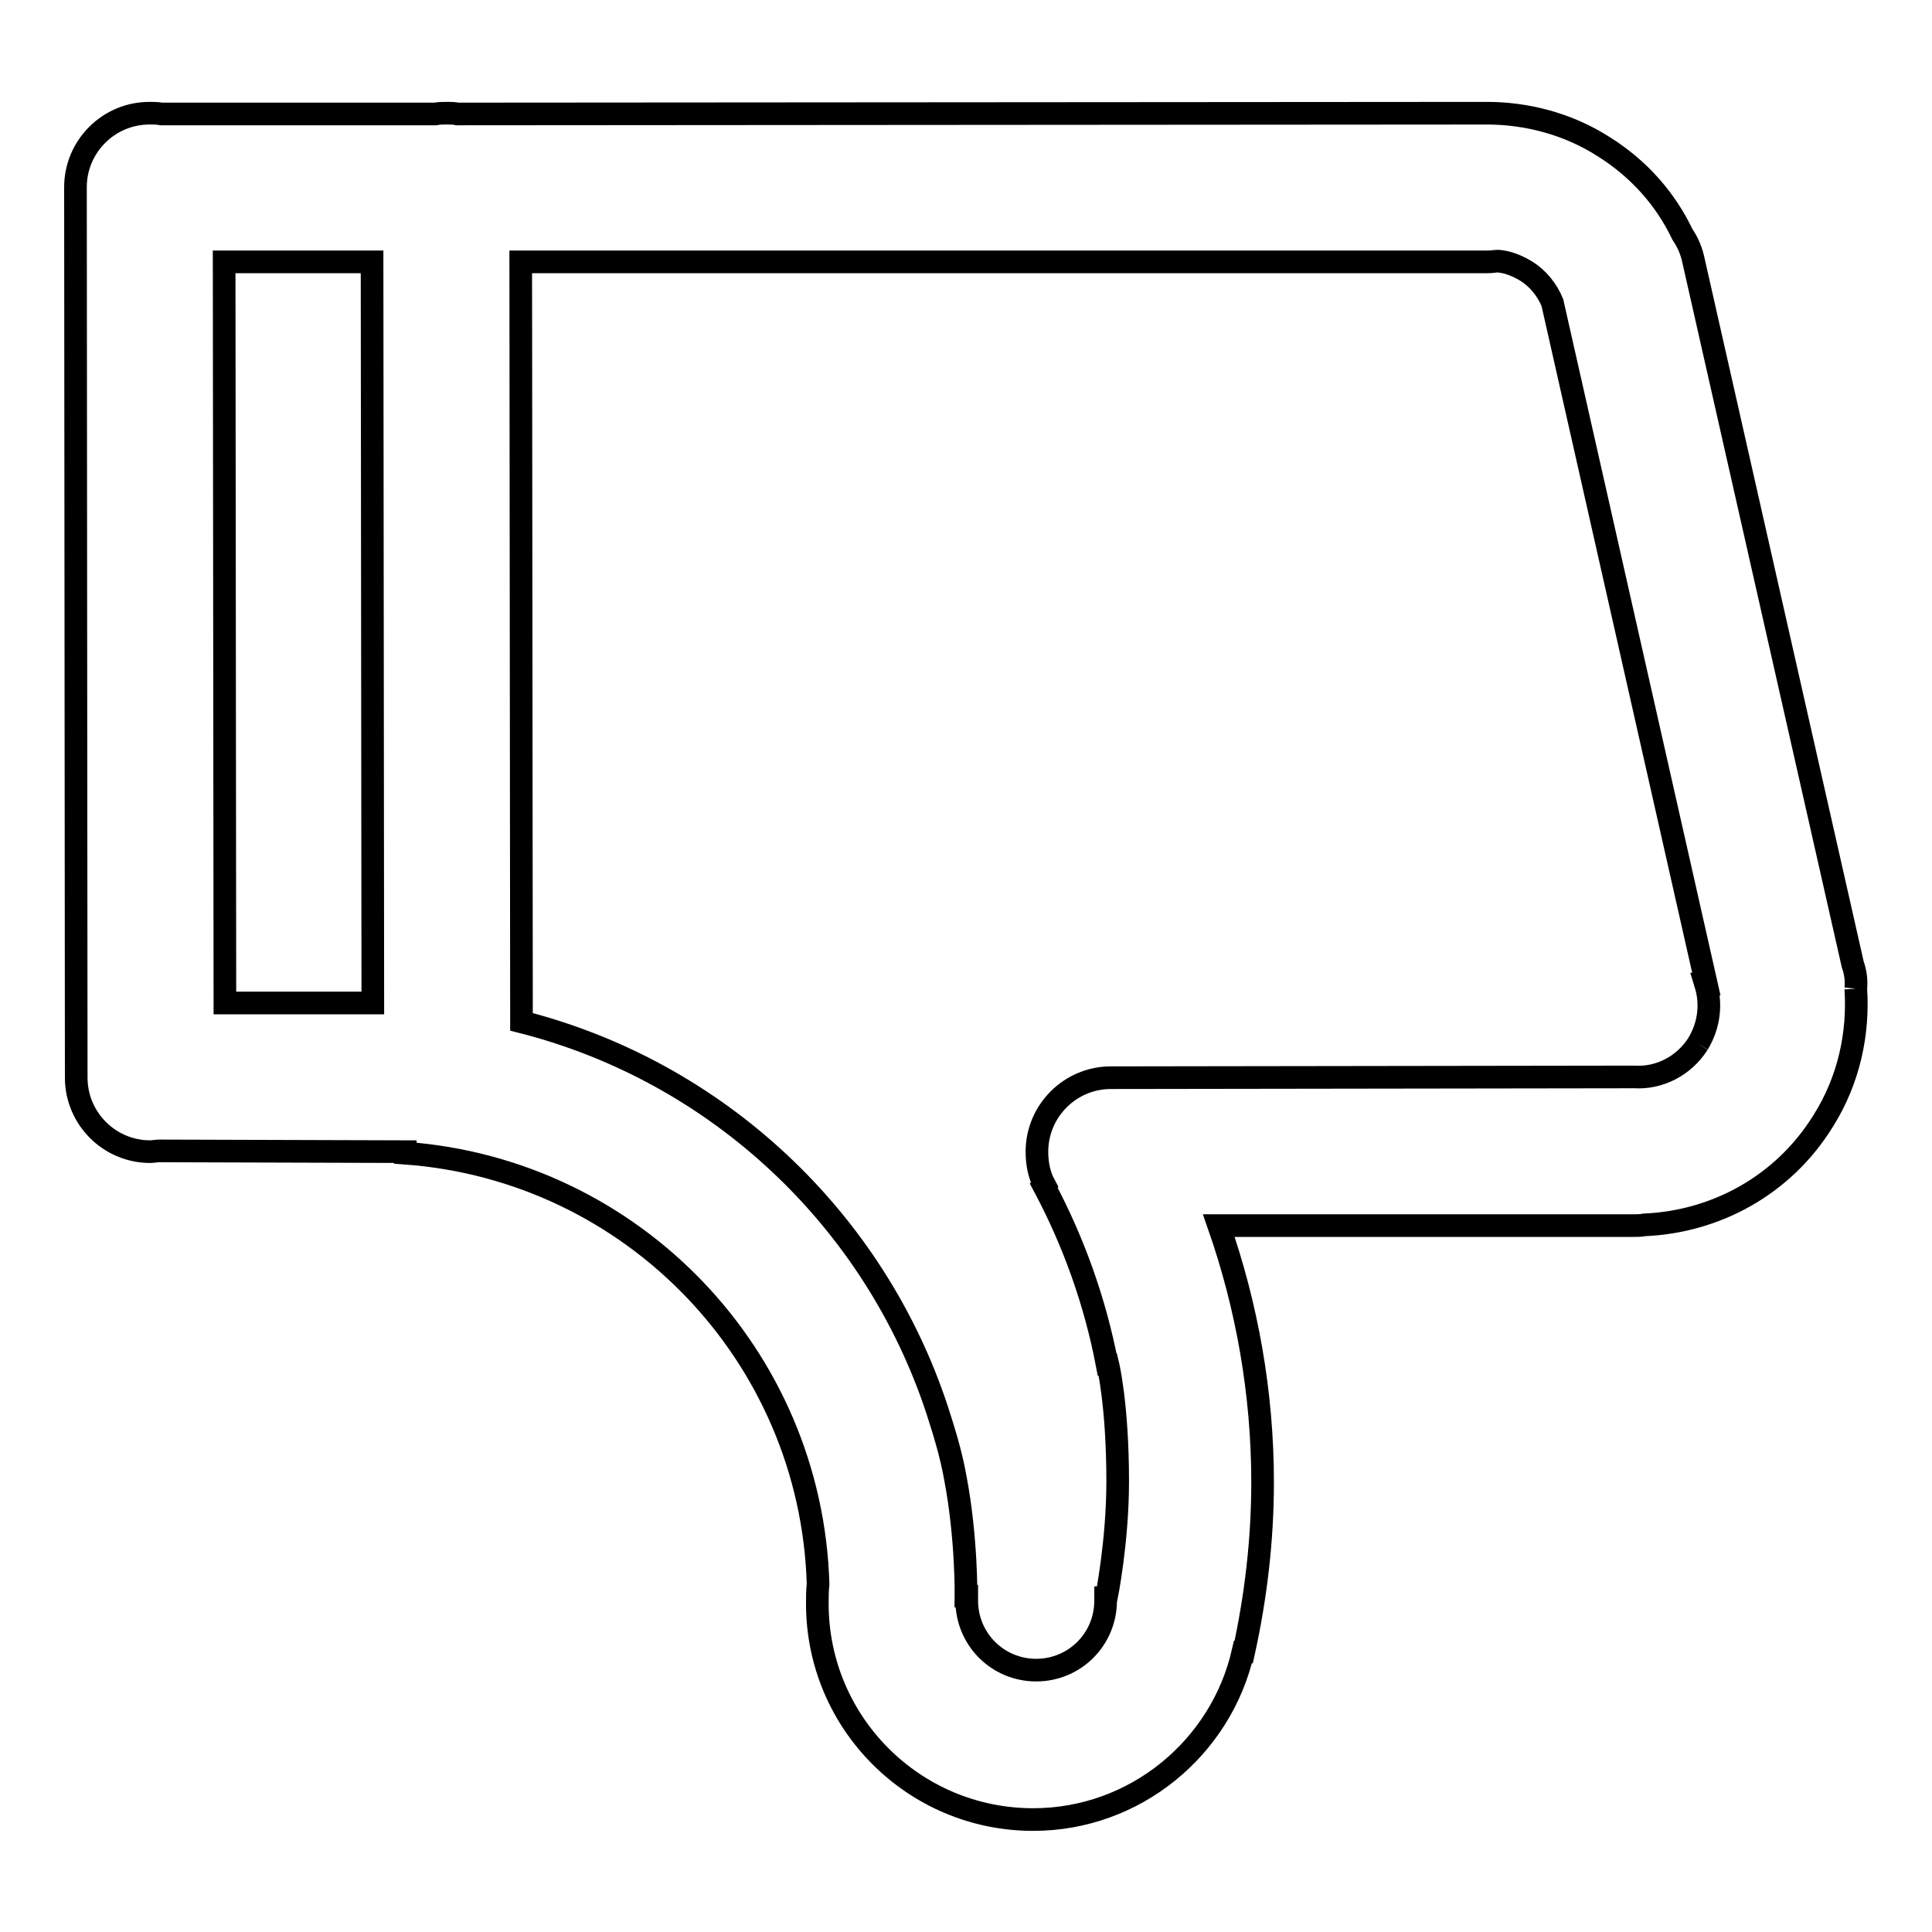
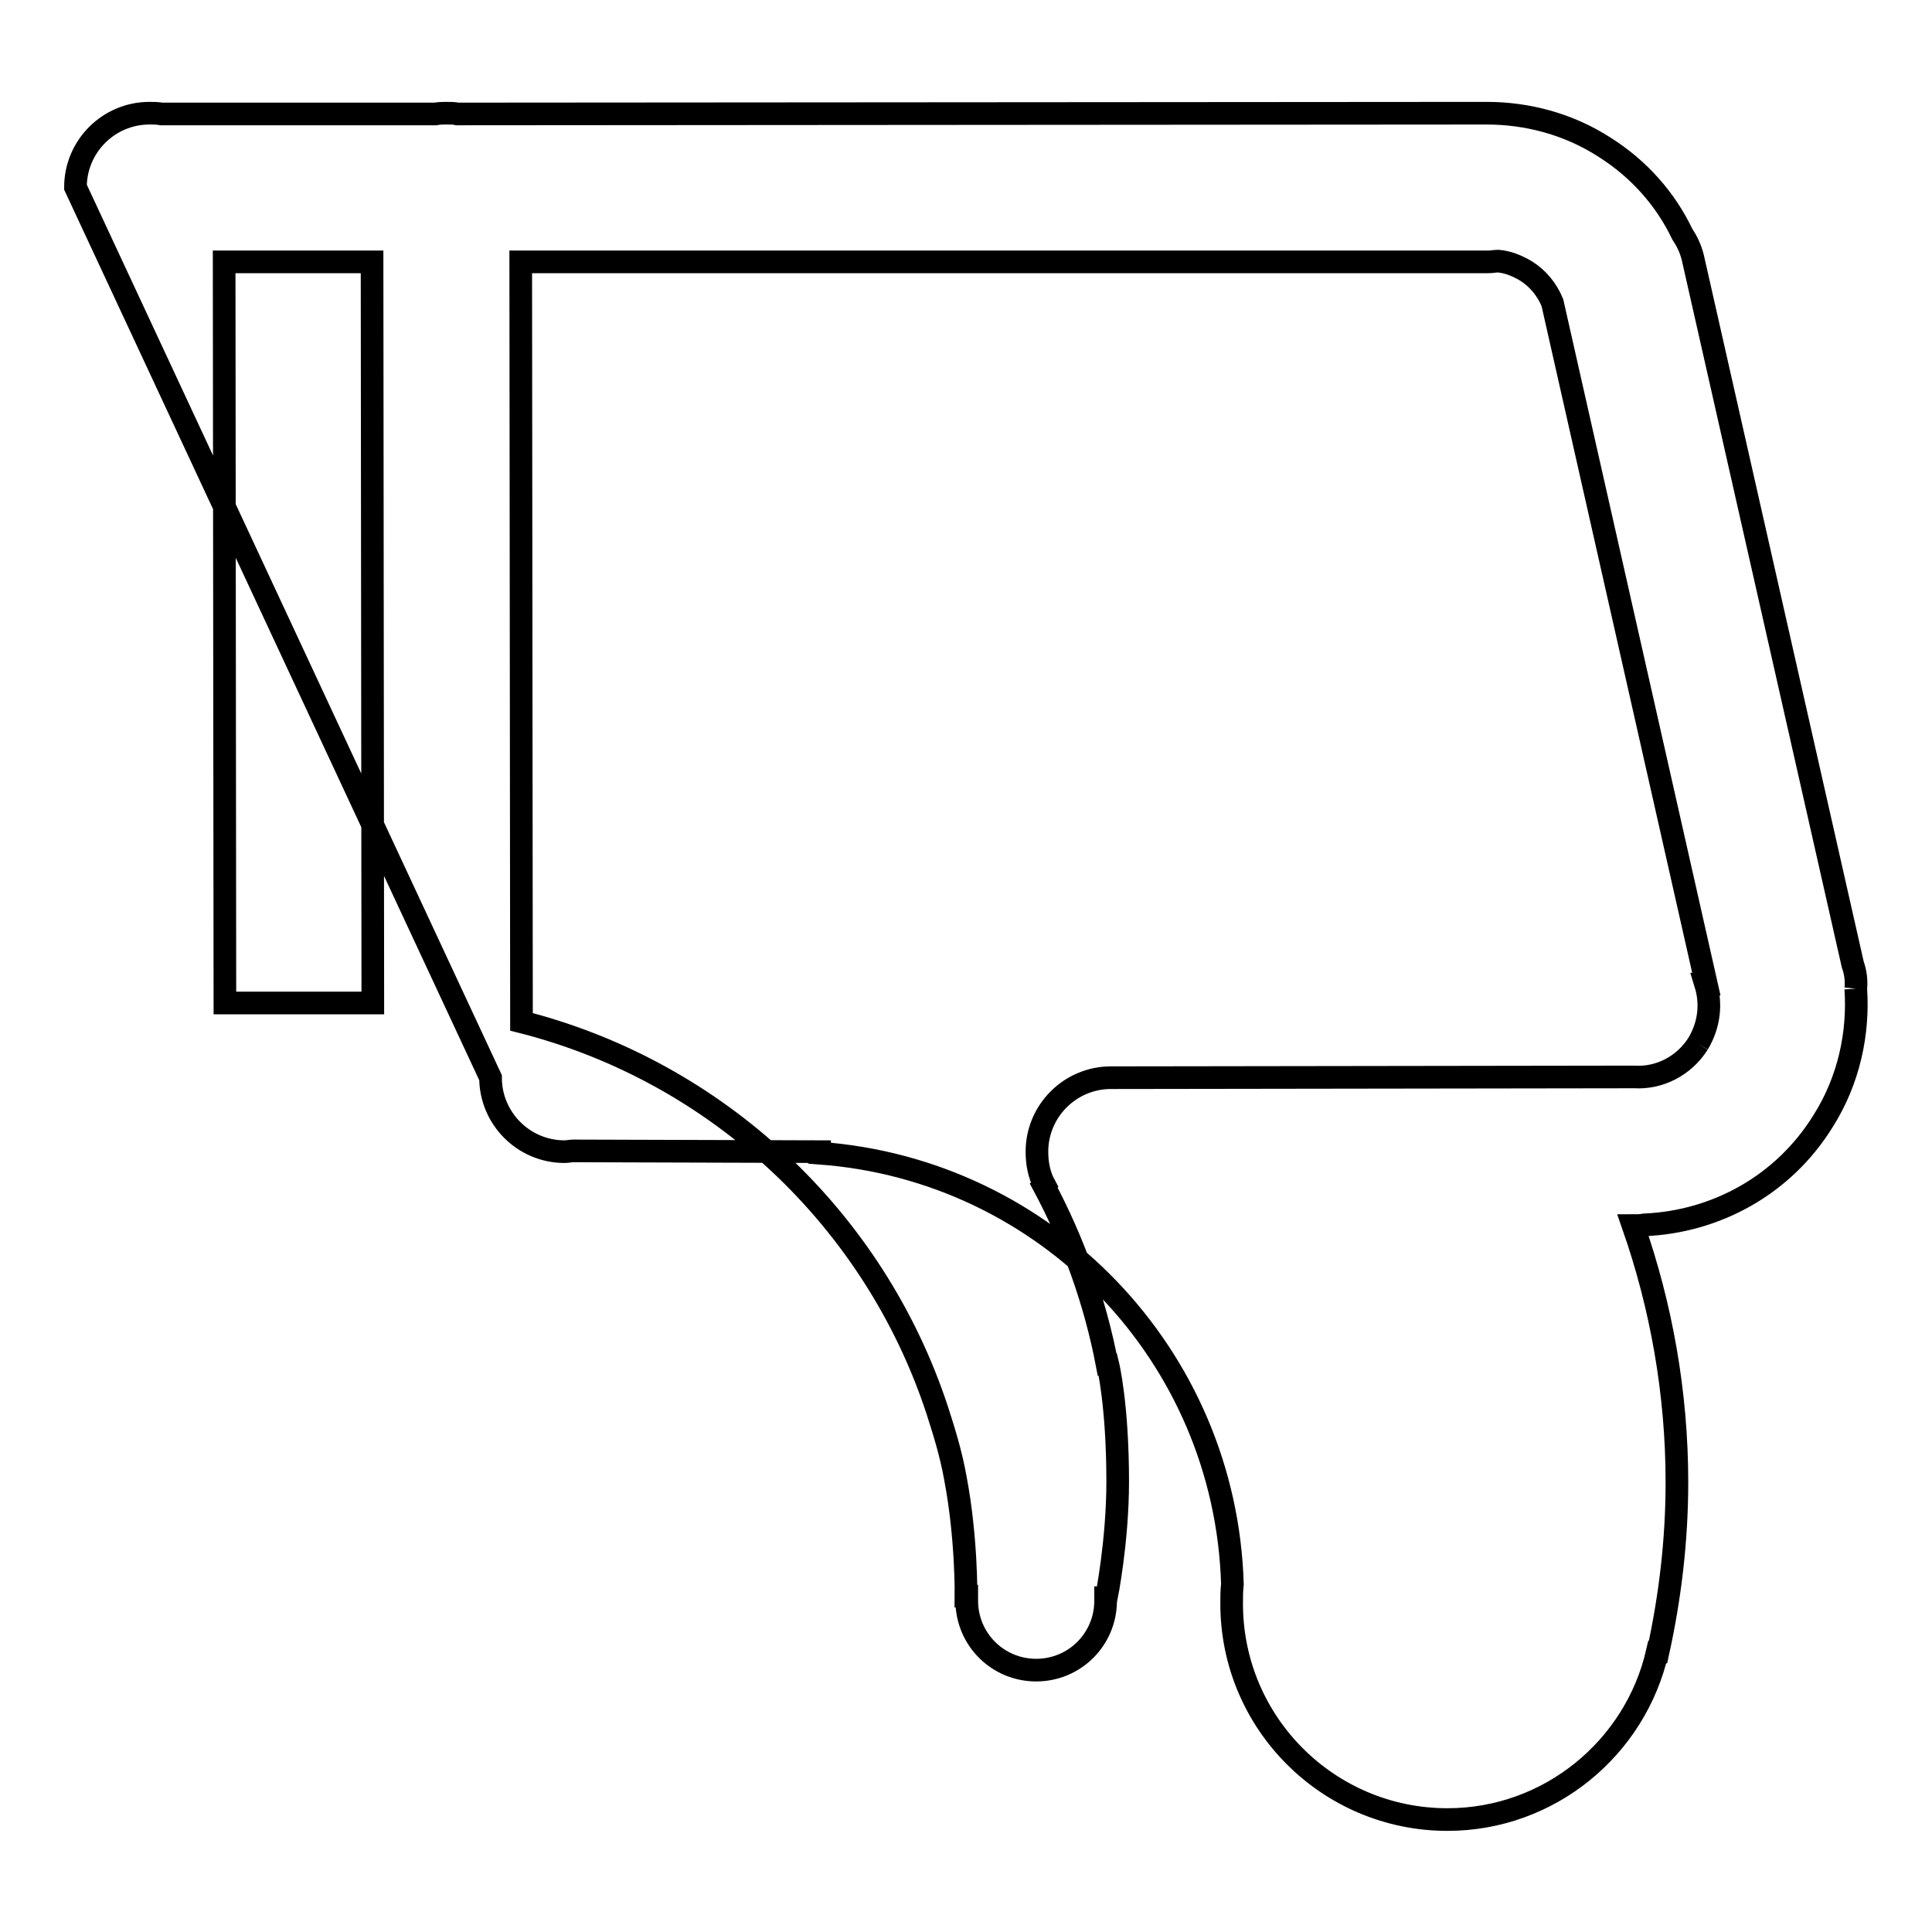
<svg xmlns="http://www.w3.org/2000/svg" version="1.1" x="0px" y="0px" viewBox="0 0 256 256" enable-background="new 0 0 256 256" xml:space="preserve">
  <g>
    <g>
-       <path stroke-width="3" fill-opacity="0" stroke="#000000" d="M245.9,131c0.4,5.9-0.9,12.1-4.3,17.5c-5.3,8.6-14.3,13.4-23.7,13.8c-0.5,0.1-1,0.1-1.5,0.1l-54.9,0c3.7,10.6,5.8,22.1,5.8,34c0,7.7-0.9,15.2-2.5,22.5l-0.1,0c-2.9,12.7-14.3,22.2-27.8,22.2c-15.8,0-28.6-12.8-28.6-28.6c0-0.9,0-1.7,0.1-2.6c-0.9-30.3-24.6-54.9-54.7-57.1v-0.2l-32.6-0.1c-0.4,0-0.8,0.1-1.2,0.1c-5.4,0-9.8-4.4-9.8-9.8L10,24.8c0-5.4,4.4-9.8,9.8-9.8c0.5,0,1.1,0,1.6,0.1l36.3,0c0.5-0.1,1-0.1,1.5-0.1c0.5,0,1,0,1.4,0.1L197,15v0c5.3,0,10.8,1.4,15.6,4.5c4.6,2.9,8.1,6.9,10.3,11.5c0.6,0.9,1.1,1.9,1.4,3.1l21.2,93.7C245.9,128.9,246,130,245.9,131 M29.7,34.7l0.1,98.2l19.6,0l-0.1-98.2H29.7L29.7,34.7z M225,138.3c1.5-2.5,1.8-5.3,1-7.9l0.1,0l-20.4-90.3l0,0c-0.7-1.7-1.9-3.2-3.5-4.2c-1.2-0.7-2.4-1.2-3.7-1.3c-0.4,0-0.8,0.1-1.3,0.1L69,34.7l0.1,100.7c26,6.6,46.8,26.2,55.1,51.5c0,0,0,0,0,0c0.8,2.5,1.8,5.6,2.4,9c1.5,7.9,1.4,15.6,1.4,15.6h0.1c0,0.2,0,0.4,0,0.6c0,5.1,4.1,9.2,9.2,9.2c5.1,0,9.2-4.1,9.2-9.2c0-0.1,0-0.3,0-0.4h0.1c0,0,1.5-7.4,1.5-15.4c0-10.2-1.3-15.5-1.3-15.5h-0.1c-1.6-8.4-4.5-16.4-8.4-23.7l0.1-0.1c-0.7-1.3-1-2.8-1-4.4c0-5.4,4.4-9.8,9.8-9.8l69.4-0.1h0v0C219.8,142.9,223.1,141.3,225,138.3" />
+       <path stroke-width="3" fill-opacity="0" stroke="#000000" d="M245.9,131c0.4,5.9-0.9,12.1-4.3,17.5c-5.3,8.6-14.3,13.4-23.7,13.8c-0.5,0.1-1,0.1-1.5,0.1c3.7,10.6,5.8,22.1,5.8,34c0,7.7-0.9,15.2-2.5,22.5l-0.1,0c-2.9,12.7-14.3,22.2-27.8,22.2c-15.8,0-28.6-12.8-28.6-28.6c0-0.9,0-1.7,0.1-2.6c-0.9-30.3-24.6-54.9-54.7-57.1v-0.2l-32.6-0.1c-0.4,0-0.8,0.1-1.2,0.1c-5.4,0-9.8-4.4-9.8-9.8L10,24.8c0-5.4,4.4-9.8,9.8-9.8c0.5,0,1.1,0,1.6,0.1l36.3,0c0.5-0.1,1-0.1,1.5-0.1c0.5,0,1,0,1.4,0.1L197,15v0c5.3,0,10.8,1.4,15.6,4.5c4.6,2.9,8.1,6.9,10.3,11.5c0.6,0.9,1.1,1.9,1.4,3.1l21.2,93.7C245.9,128.9,246,130,245.9,131 M29.7,34.7l0.1,98.2l19.6,0l-0.1-98.2H29.7L29.7,34.7z M225,138.3c1.5-2.5,1.8-5.3,1-7.9l0.1,0l-20.4-90.3l0,0c-0.7-1.7-1.9-3.2-3.5-4.2c-1.2-0.7-2.4-1.2-3.7-1.3c-0.4,0-0.8,0.1-1.3,0.1L69,34.7l0.1,100.7c26,6.6,46.8,26.2,55.1,51.5c0,0,0,0,0,0c0.8,2.5,1.8,5.6,2.4,9c1.5,7.9,1.4,15.6,1.4,15.6h0.1c0,0.2,0,0.4,0,0.6c0,5.1,4.1,9.2,9.2,9.2c5.1,0,9.2-4.1,9.2-9.2c0-0.1,0-0.3,0-0.4h0.1c0,0,1.5-7.4,1.5-15.4c0-10.2-1.3-15.5-1.3-15.5h-0.1c-1.6-8.4-4.5-16.4-8.4-23.7l0.1-0.1c-0.7-1.3-1-2.8-1-4.4c0-5.4,4.4-9.8,9.8-9.8l69.4-0.1h0v0C219.8,142.9,223.1,141.3,225,138.3" />
    </g>
  </g>
</svg>